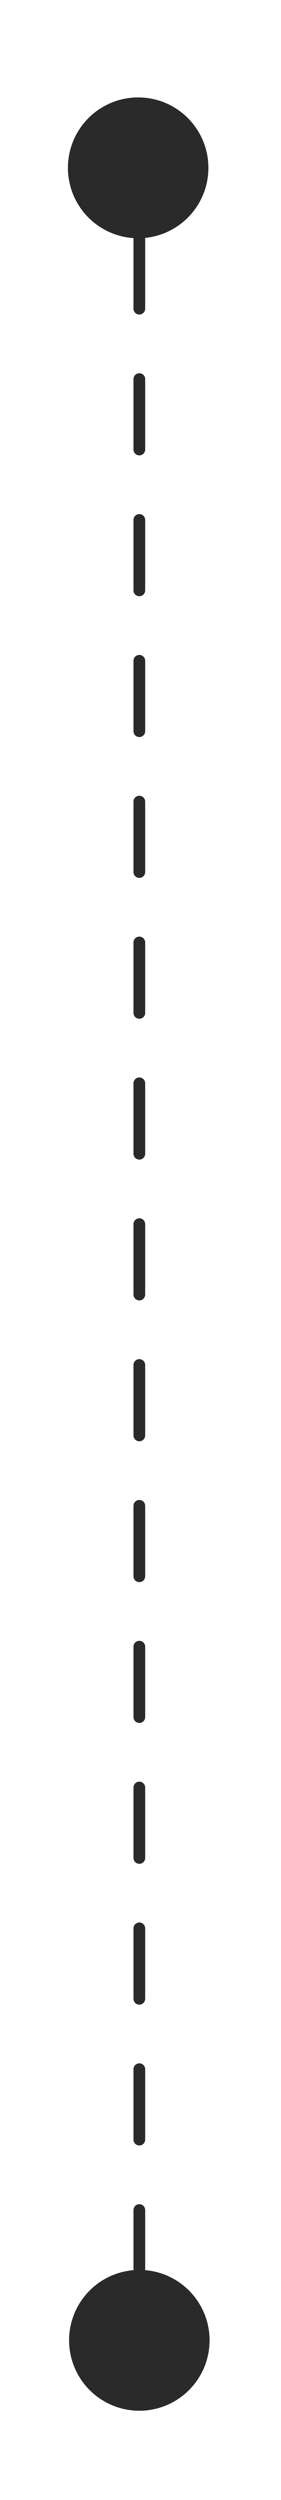
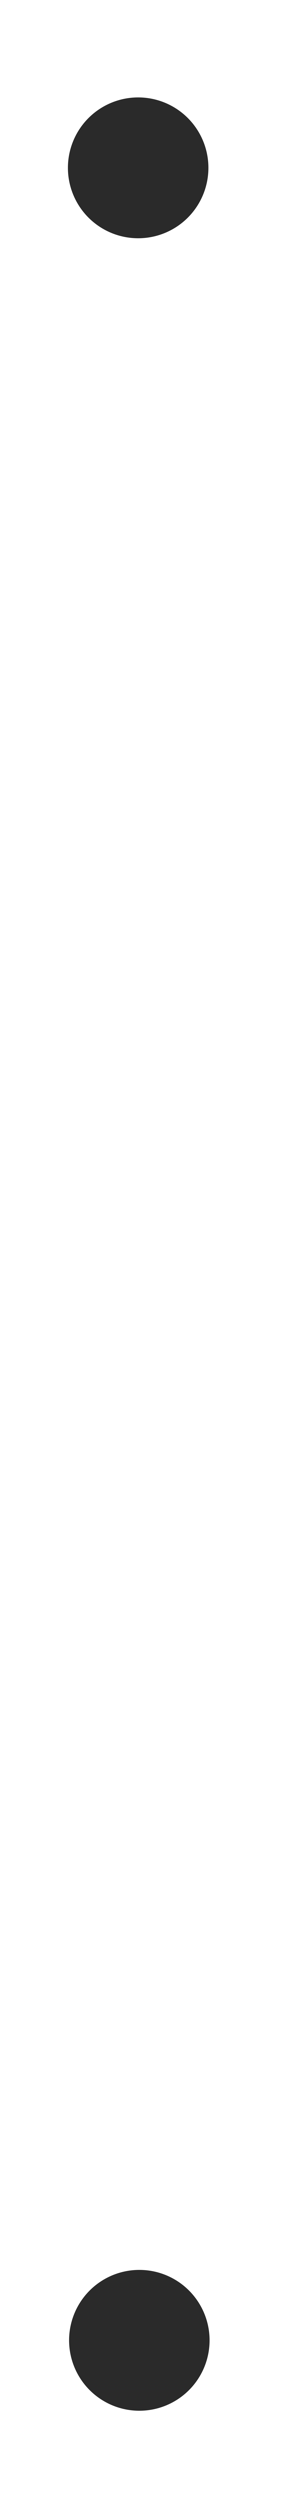
<svg xmlns="http://www.w3.org/2000/svg" version="1.1" id="Ebene_1" x="0px" y="0px" viewBox="0 0 24 213" style="enable-background:new 0 0 24 213;" xml:space="preserve">
  <style type="text/css">
	.st0{fill:none;stroke:#2A2A2A;stroke-linecap:round;stroke-miterlimit:10;stroke-dasharray:6;}
	.st1{fill:#2A2A2A;}
</style>
-   <line class="st0" x1="11.9" y1="20.3" x2="11.9" y2="193.4" />
  <circle class="st1" cx="11.8" cy="14.3" r="6" />
  <circle class="st1" cx="11.9" cy="199.4" r="6" />
  <g>
</g>
  <g>
</g>
  <g>
</g>
  <g>
</g>
  <g>
</g>
  <g>
</g>
  <g>
</g>
  <g>
</g>
  <g>
</g>
  <g>
</g>
  <g>
</g>
  <g>
</g>
  <g>
</g>
  <g>
</g>
  <g>
</g>
</svg>